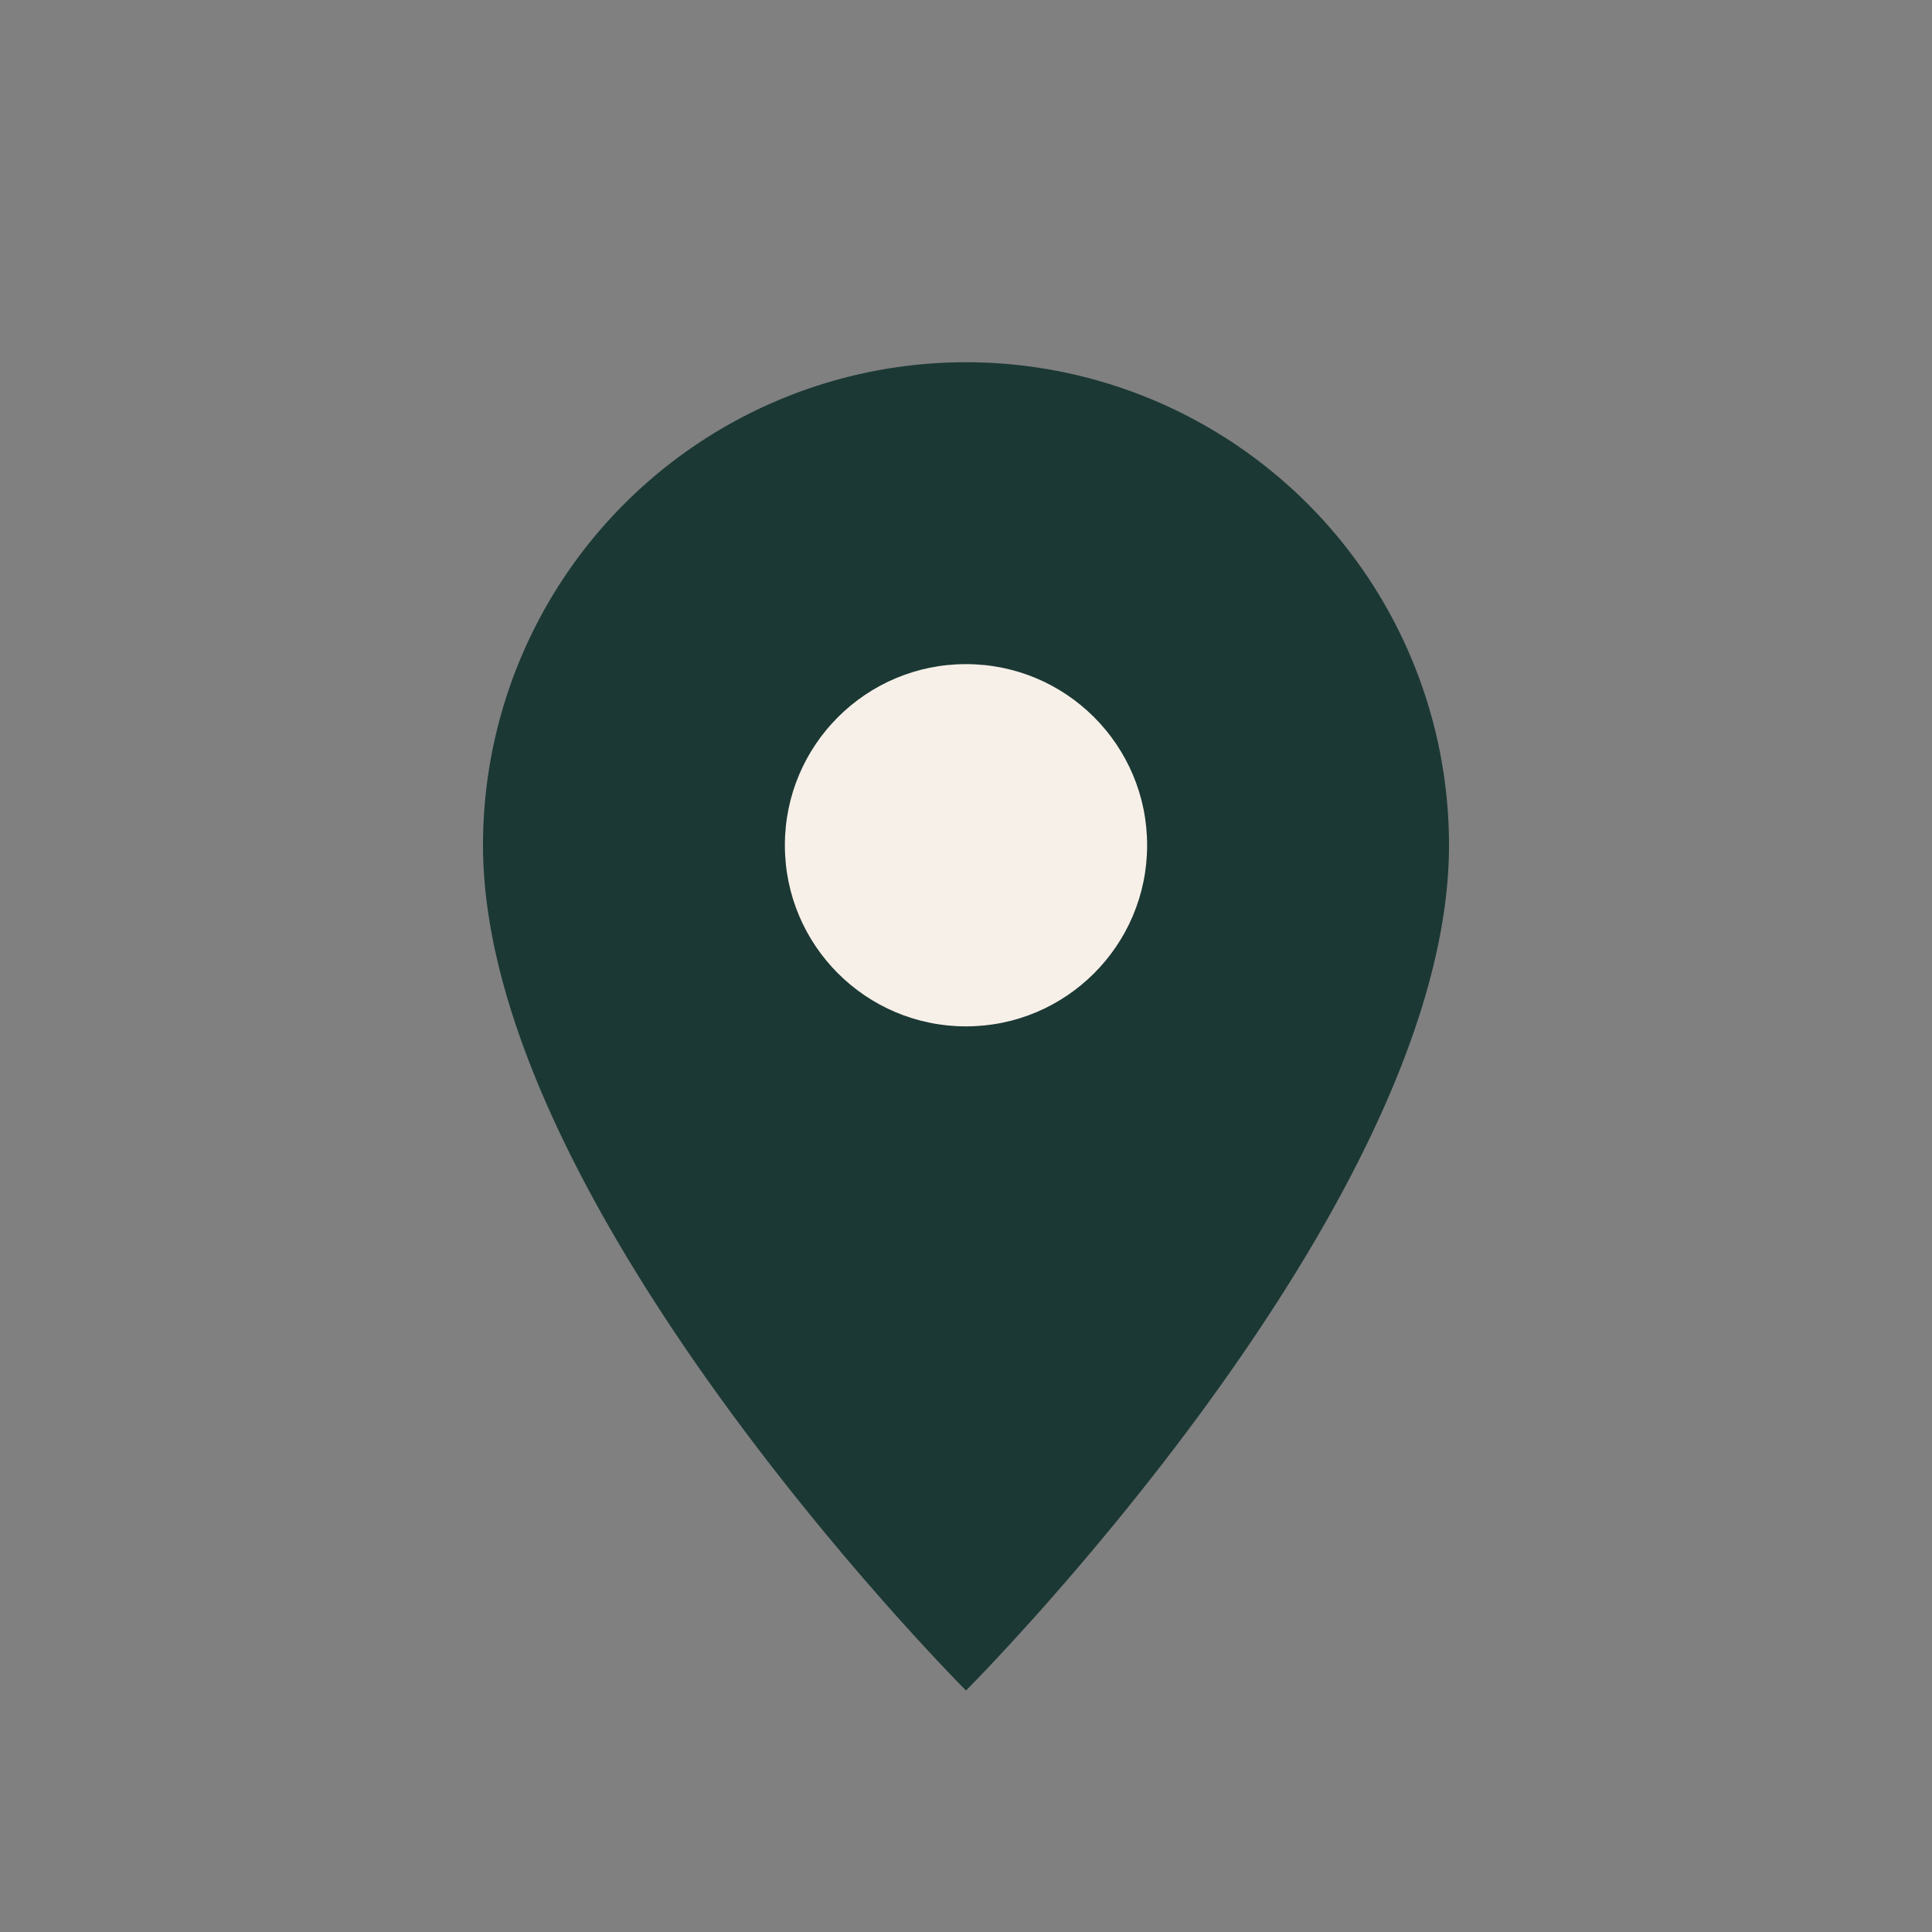
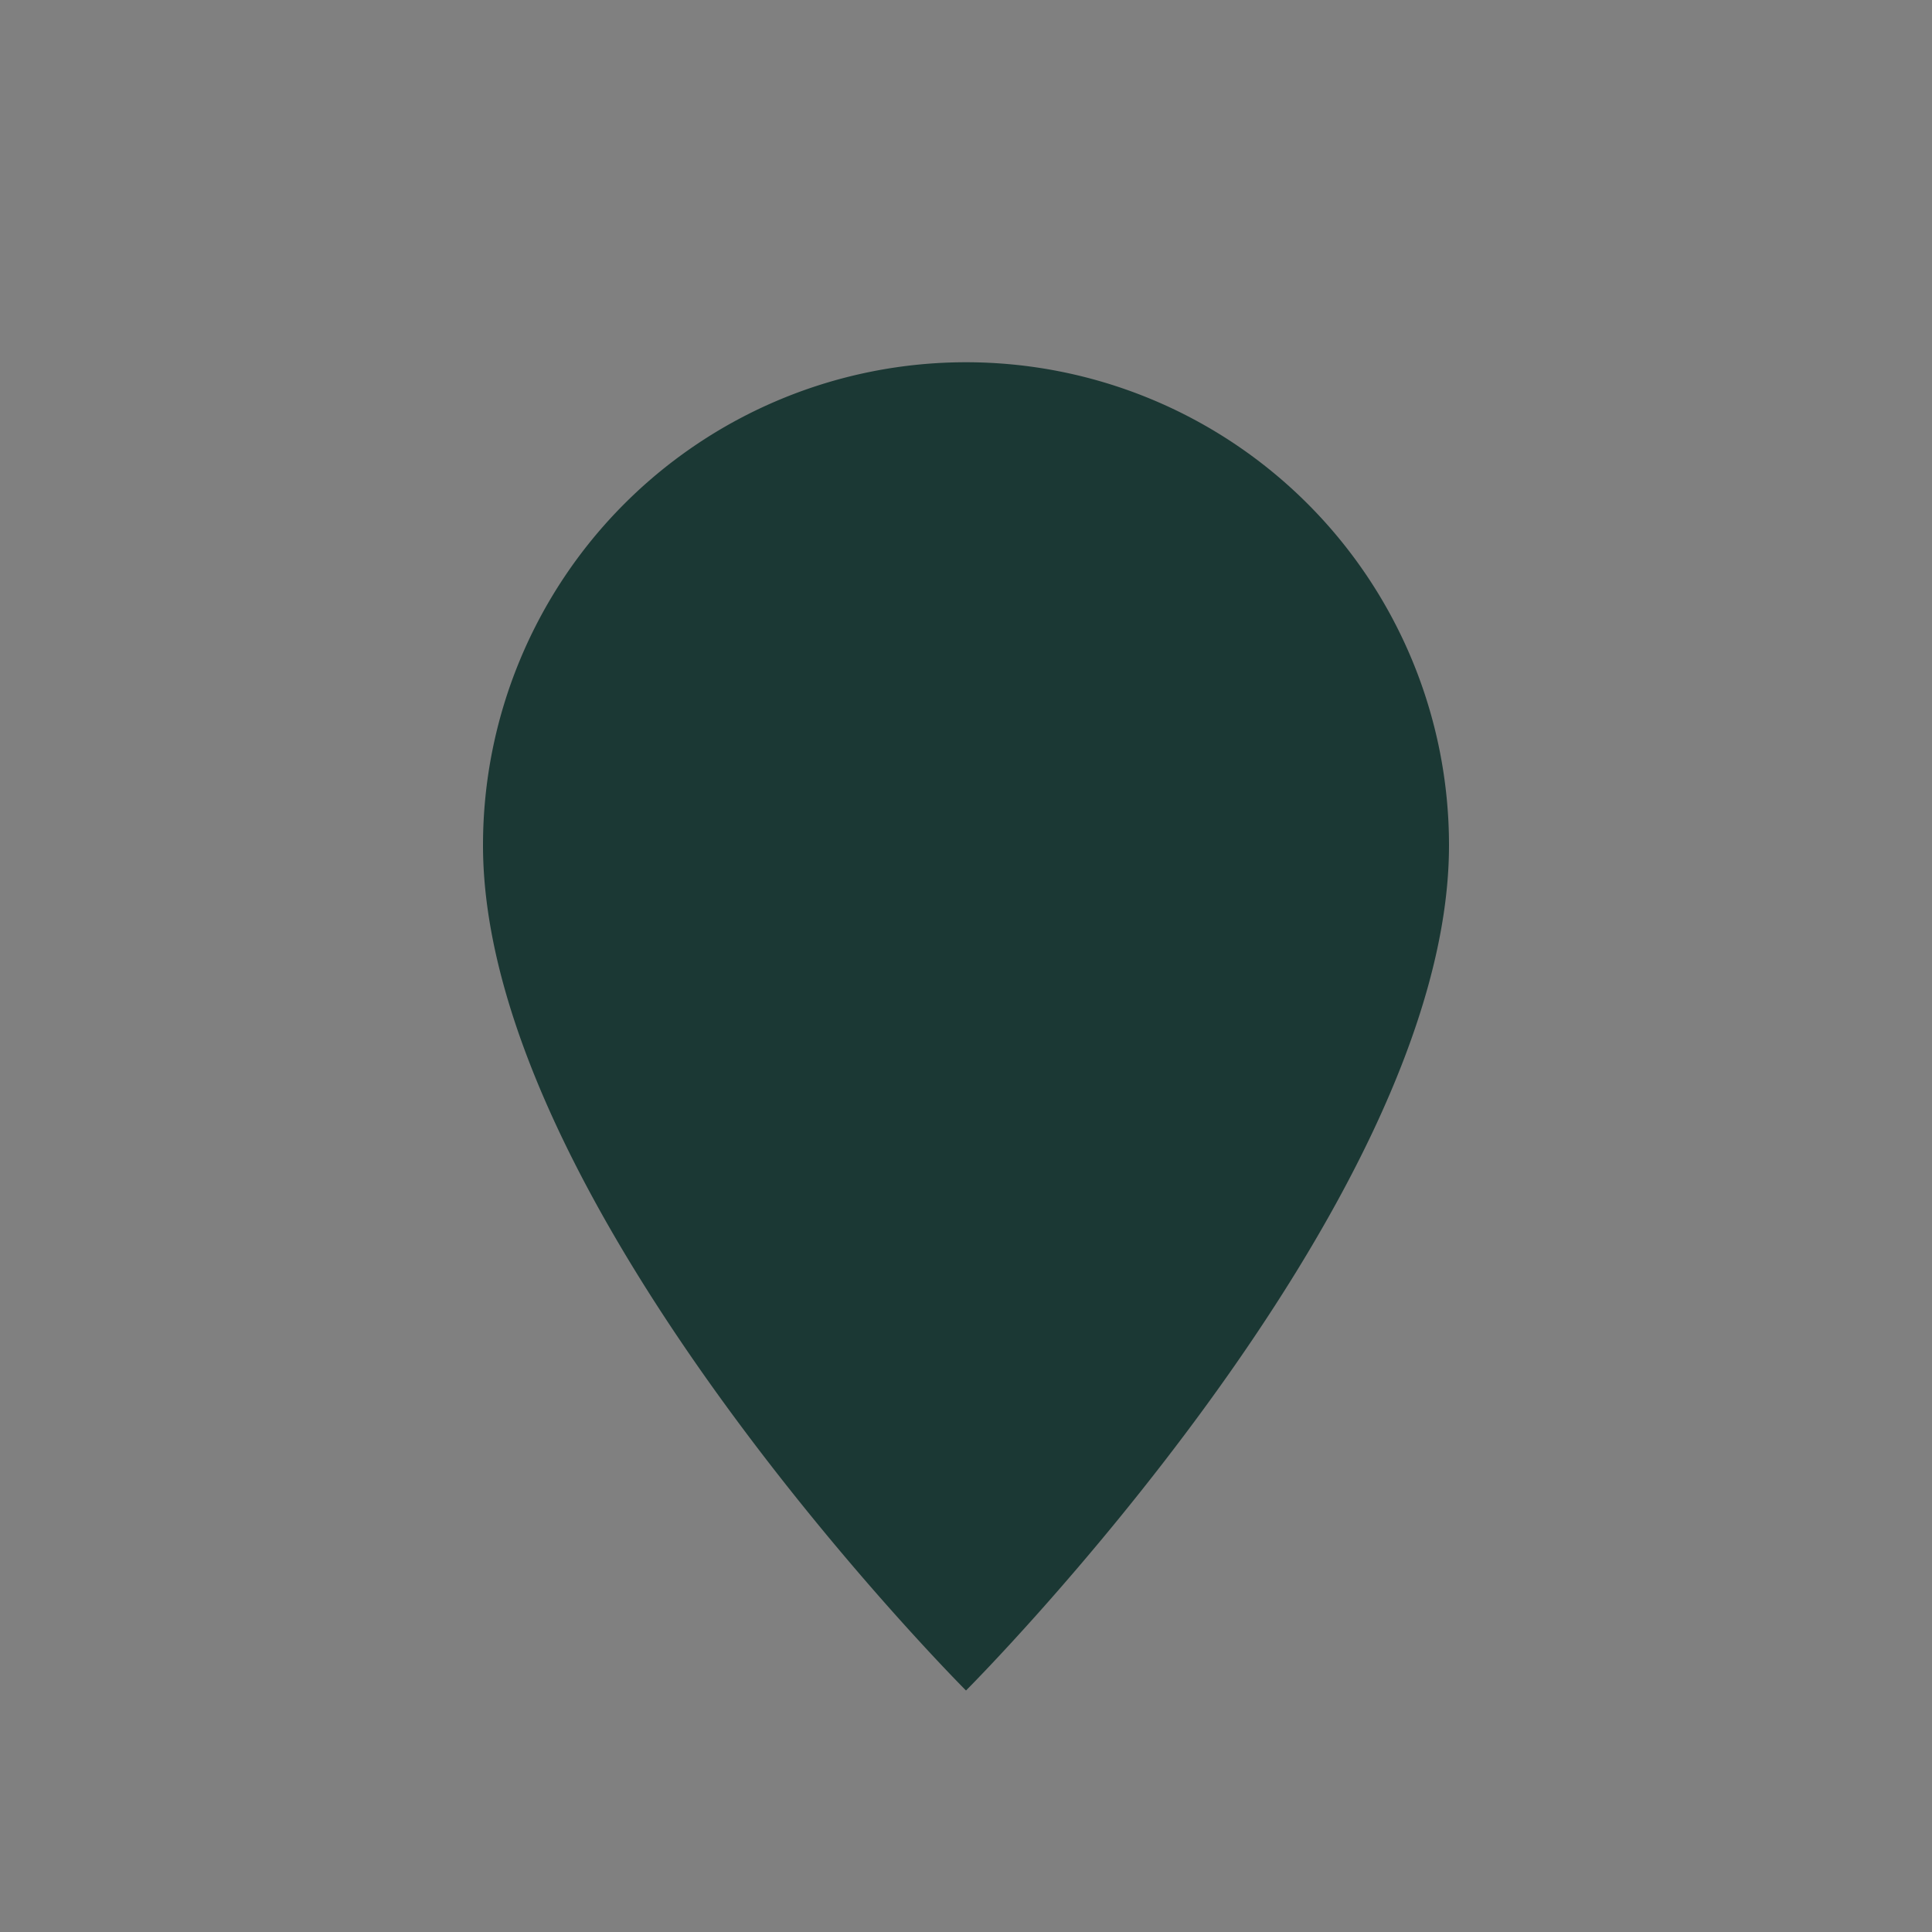
<svg xmlns="http://www.w3.org/2000/svg" width="32" height="32" viewBox="0 0 32 32">
  <rect x="0" y="0" width="32" height="32" fill="#808080" stroke="none" />
  <path d="M16 28s-8-8-8-14a8 8 0 0 1 16 0c0 6-8 14-8 14z" fill="#1B3834" />
-   <circle cx="16" cy="14" r="3" fill="#F7F0E8" />
</svg>